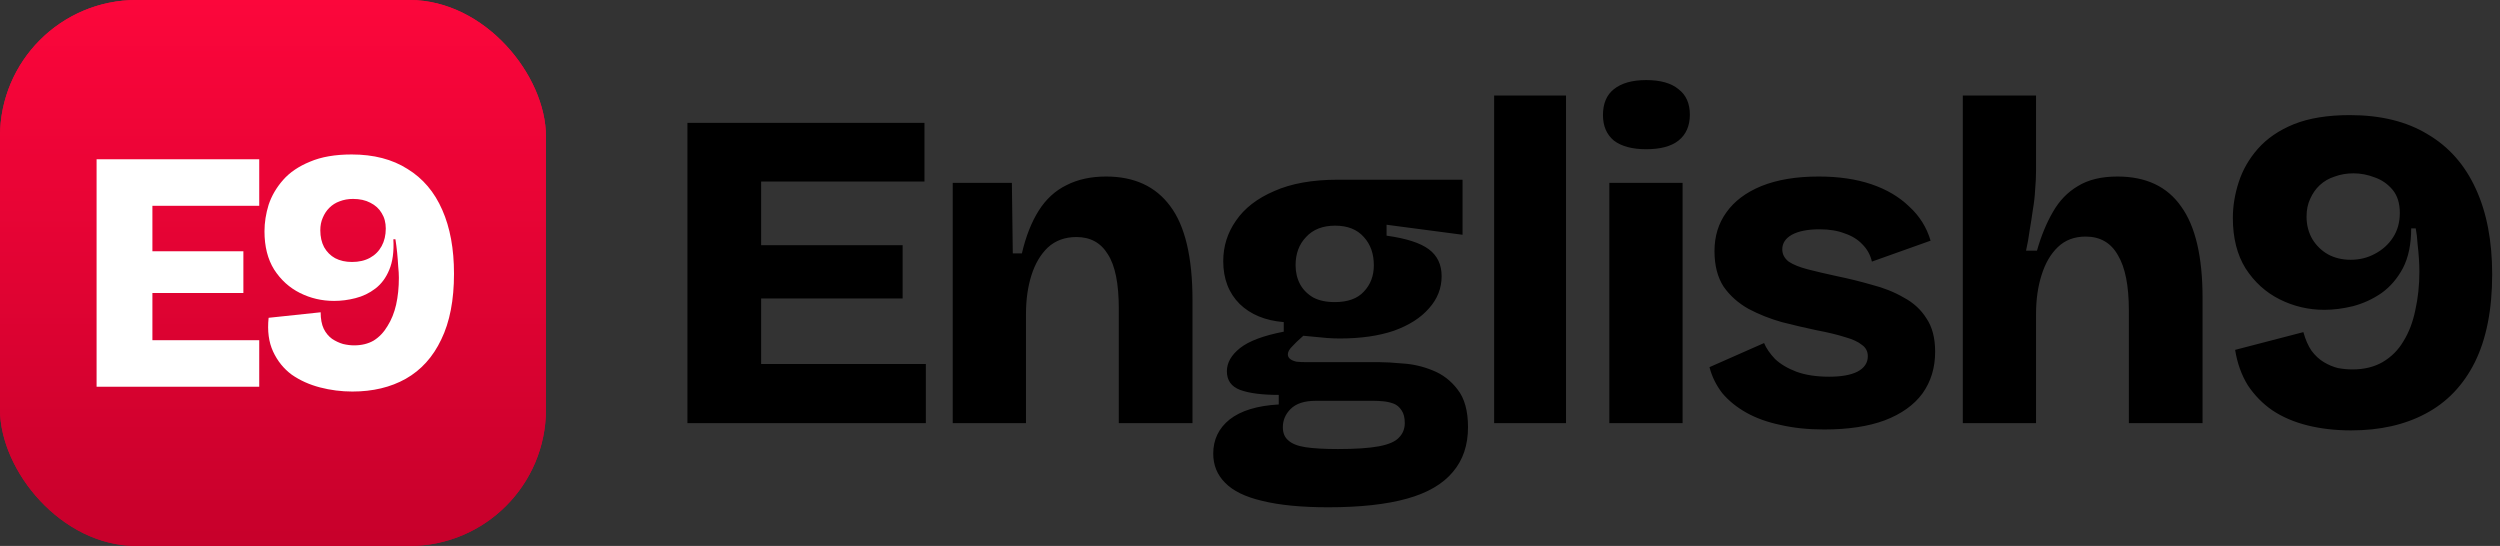
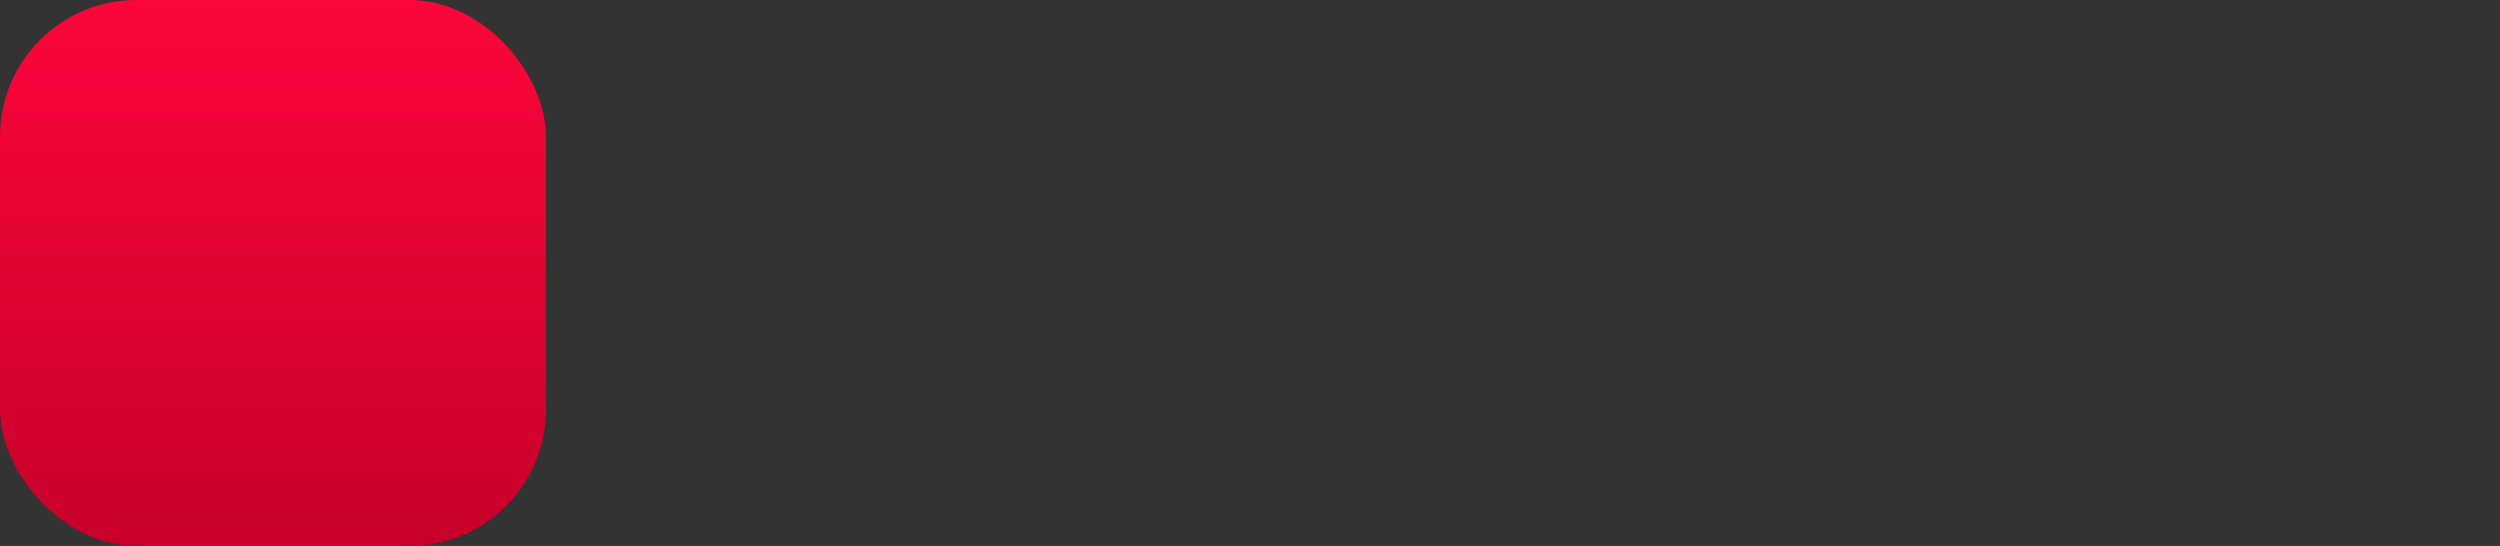
<svg xmlns="http://www.w3.org/2000/svg" width="1099" height="240" viewBox="0 0 1099 240" fill="none">
  <rect x="0" y="0" width="1099" height="240" fill="#333333" stroke="none" />
  <g clip-path="url(#clip0_6503_1753)">
    <rect width="240" height="240" rx="60" fill="url(#paint0_linear_6503_1753)" />
    <g clip-path="url(#clip1_6503_1753)">
-       <rect width="240" height="240" fill="url(#paint1_linear_6503_1753)" />
-       <path d="M42.459 170V70.024H66.998V170H42.459ZM60.788 170V149.55H113.957V170H60.788ZM60.788 128.798V110.469H106.989V128.798H60.788ZM60.788 90.473V70.024H113.957V90.473H60.788ZM154.894 172.121C150.047 172.121 145.3 171.515 140.655 170.303C136.01 169.091 131.869 167.223 128.234 164.698C124.699 162.073 121.973 158.69 120.054 154.549C118.135 150.409 117.479 145.46 118.085 139.704L140.958 137.28C140.958 140.209 141.412 142.633 142.321 144.551C143.23 146.369 144.442 147.834 145.957 148.944C147.472 149.954 149.087 150.712 150.804 151.217C152.521 151.621 154.137 151.822 155.651 151.822C158.984 151.822 161.862 151.116 164.286 149.702C166.709 148.187 168.729 146.066 170.345 143.34C172.062 140.613 173.324 137.482 174.132 133.948C174.94 130.312 175.344 126.374 175.344 122.133C175.344 120.618 175.243 118.901 175.041 116.982C174.94 115.064 174.788 113.094 174.586 111.075C174.384 109.055 174.132 107.086 173.829 105.167H172.92C173.223 110.62 172.617 115.114 171.102 118.649C169.689 122.082 167.669 124.809 165.043 126.828C162.418 128.848 159.489 130.262 156.257 131.07C153.127 131.878 149.996 132.282 146.866 132.282C141.513 132.282 136.515 131.12 131.869 128.798C127.224 126.475 123.437 123.041 120.508 118.497C117.681 113.953 116.267 108.348 116.267 101.683C116.267 97.845 116.873 93.957 118.085 90.019C119.397 86.081 121.518 82.445 124.447 79.112C127.375 75.78 131.314 73.104 136.262 71.084C141.21 68.963 147.32 67.903 154.591 67.903C164.286 67.903 172.466 70.024 179.131 74.265C185.897 78.406 190.997 84.414 194.43 92.291C197.864 100.067 199.58 109.408 199.58 120.315C199.58 131.928 197.712 141.572 193.976 149.247C190.34 156.922 185.139 162.679 178.373 166.516C171.708 170.252 163.882 172.121 154.894 172.121ZM154.743 115.164C157.772 115.164 160.398 114.559 162.62 113.347C164.841 112.135 166.558 110.418 167.77 108.196C168.982 105.975 169.588 103.4 169.588 100.471C169.588 97.845 168.982 95.573 167.77 93.654C166.659 91.736 164.993 90.221 162.771 89.11C160.65 87.999 158.126 87.444 155.197 87.444C153.076 87.444 151.107 87.797 149.289 88.504C147.573 89.11 146.058 90.069 144.745 91.382C143.533 92.594 142.574 94.058 141.867 95.775C141.16 97.391 140.807 99.209 140.807 101.228C140.807 104.056 141.362 106.53 142.473 108.651C143.685 110.772 145.3 112.387 147.32 113.498C149.441 114.609 151.915 115.164 154.743 115.164Z" fill="white" />
-     </g>
+       </g>
  </g>
-   <path d="M302.198 186V54H334.598V186H302.198ZM325.598 186V160H406.998V186H325.598ZM325.598 131.2V107.8H396.798V131.2H325.598ZM325.598 79.8V54H406.398V79.8H325.598ZM418.822 186V122.4V80.4H444.822L445.222 111.4H449.222C450.955 103.933 453.422 97.667 456.622 92.6C459.822 87.533 463.889 83.8 468.822 81.4C473.755 78.867 479.555 77.6 486.222 77.6C498.622 77.6 508.022 81.933 514.422 90.6C520.955 99.267 524.222 113.067 524.222 132V186H491.822V135.6C491.822 124.667 490.222 116.733 487.022 111.8C483.955 106.733 479.355 104.2 473.222 104.2C468.155 104.2 463.955 105.733 460.622 108.8C457.422 111.867 455.022 115.933 453.422 121C451.822 126.067 451.022 131.733 451.022 138V186H418.822ZM583.938 223C572.204 223 562.538 222.067 554.938 220.2C547.471 218.467 542.004 215.8 538.538 212.2C535.071 208.733 533.338 204.467 533.338 199.4C533.338 193.267 535.738 188.267 540.538 184.4C545.471 180.533 552.671 178.333 562.138 177.8V173.6C554.804 173.6 549.138 172.867 545.138 171.4C541.271 169.933 539.338 167.2 539.338 163.2C539.338 159.467 541.271 156.067 545.138 153C549.004 149.933 555.404 147.533 564.338 145.8V141.6C556.204 140.933 549.738 138.267 544.938 133.6C540.138 128.8 537.738 122.533 537.738 114.8C537.738 108.267 539.604 102.333 543.338 97C547.071 91.533 552.671 87.2 560.138 84C567.604 80.667 576.938 79 588.138 79H642.938V103.2L609.538 98.8V103.6C618.204 104.8 624.404 106.8 628.138 109.6C631.871 112.4 633.738 116.333 633.738 121.4C633.738 126.733 631.871 131.467 628.138 135.6C624.538 139.733 619.404 143 612.738 145.4C606.071 147.667 598.138 148.8 588.938 148.8C587.338 148.8 585.538 148.733 583.538 148.6C581.671 148.467 578.138 148.133 572.938 147.6C570.804 149.467 569.138 151.067 567.938 152.4C566.738 153.6 566.138 154.733 566.138 155.8C566.138 156.6 566.471 157.267 567.138 157.8C567.804 158.333 568.738 158.733 569.938 159C571.271 159.133 572.671 159.2 574.138 159.2H606.338C609.004 159.2 612.471 159.4 616.738 159.8C621.138 160.067 625.471 161.067 629.738 162.8C634.138 164.533 637.804 167.333 640.738 171.2C643.804 175.067 645.338 180.6 645.338 187.8C645.338 195.667 643.138 202.2 638.738 207.4C634.338 212.733 627.604 216.667 618.538 219.2C609.471 221.733 597.938 223 583.938 223ZM588.138 197.4C595.871 197.4 601.871 197 606.138 196.2C610.404 195.4 613.338 194.133 614.938 192.4C616.671 190.667 617.538 188.533 617.538 186C617.538 183.6 617.071 181.733 616.138 180.4C615.204 178.933 614.004 177.933 612.538 177.4C611.071 176.867 609.538 176.533 607.938 176.4C606.471 176.267 605.204 176.2 604.138 176.2H578.338C573.404 176.2 569.738 177.4 567.338 179.8C565.071 182.067 563.938 184.733 563.938 187.8C563.938 190.333 564.738 192.267 566.338 193.6C567.938 195.067 570.471 196.067 573.938 196.6C577.538 197.133 582.271 197.4 588.138 197.4ZM586.738 132.8C592.471 132.8 596.738 131.267 599.538 128.2C602.471 125.133 603.938 121.267 603.938 116.6C603.938 111.533 602.471 107.4 599.538 104.2C596.604 100.867 592.404 99.2 586.938 99.2C581.471 99.2 577.204 100.867 574.138 104.2C571.071 107.4 569.538 111.533 569.538 116.6C569.538 119.667 570.204 122.467 571.538 125C572.871 127.4 574.804 129.333 577.338 130.8C579.871 132.133 583.004 132.8 586.738 132.8ZM656.822 186V42H688.422V186H656.822ZM707.463 186V80.4H739.663V186H707.463ZM723.663 65.6C717.529 65.6 712.796 64.333 709.463 61.8C706.263 59.133 704.663 55.4 704.663 50.6C704.663 45.533 706.263 41.733 709.463 39.2C712.796 36.533 717.529 35.2 723.663 35.2C729.929 35.2 734.663 36.533 737.863 39.2C741.196 41.733 742.863 45.467 742.863 50.4C742.863 55.333 741.196 59.133 737.863 61.8C734.663 64.333 729.929 65.6 723.663 65.6ZM801.889 188.8C794.822 188.8 788.422 188.133 782.689 186.8C776.956 185.6 771.956 183.8 767.689 181.4C763.422 179 759.889 176.133 757.089 172.8C754.422 169.333 752.556 165.533 751.489 161.4L775.489 150.8C776.422 153.067 778.022 155.4 780.289 157.8C782.689 160.067 785.822 161.933 789.689 163.4C793.689 164.867 798.489 165.6 804.089 165.6C809.422 165.6 813.556 164.867 816.489 163.4C819.556 161.8 821.089 159.533 821.089 156.6C821.089 154.467 820.222 152.8 818.489 151.6C816.889 150.267 814.422 149.133 811.089 148.2C807.756 147.133 803.622 146.133 798.689 145.2C793.622 144.133 788.489 142.933 783.289 141.6C778.089 140.133 773.222 138.2 768.689 135.8C764.156 133.267 760.489 130 757.689 126C755.022 121.867 753.689 116.667 753.689 110.4C753.689 103.867 755.422 98.2 758.889 93.4C762.356 88.467 767.489 84.6 774.289 81.8C781.222 79 789.622 77.6 799.489 77.6C808.289 77.6 816.022 78.733 822.689 81C829.356 83.267 834.889 86.533 839.289 90.8C843.822 94.933 846.956 99.933 848.689 105.8L822.889 115C822.222 112.067 820.822 109.533 818.689 107.4C816.689 105.267 814.089 103.667 810.889 102.6C807.822 101.4 804.156 100.8 799.889 100.8C794.689 100.8 790.622 101.6 787.689 103.2C784.889 104.8 783.489 106.933 783.489 109.6C783.489 111.733 784.422 113.533 786.289 115C788.289 116.333 791.089 117.467 794.689 118.4C798.289 119.333 802.556 120.333 807.489 121.4C812.689 122.467 817.822 123.733 822.889 125.2C828.089 126.533 832.756 128.4 836.889 130.8C841.156 133.067 844.489 136.133 846.889 140C849.422 143.733 850.689 148.6 850.689 154.6C850.689 161.667 848.822 167.8 845.089 173C841.356 178.067 835.822 182 828.489 184.8C821.289 187.467 812.422 188.8 801.889 188.8ZM862.845 186V118.8V42H895.045V75C895.045 77.667 894.912 80.467 894.645 83.4C894.512 86.2 894.179 89.133 893.645 92.2C893.245 95.133 892.779 98.133 892.245 101.2C891.845 104.267 891.312 107.267 890.645 110.2H895.445C897.312 103.667 899.645 98 902.445 93.2C905.245 88.267 908.912 84.467 913.445 81.8C917.979 79 923.779 77.6 930.845 77.6C943.379 77.6 952.712 82 958.845 90.8C965.112 99.467 968.245 112.867 968.245 131V186H935.845V136.4C935.845 125.6 934.245 117.533 931.045 112.2C927.979 106.733 923.245 104 916.845 104C911.912 104 907.845 105.533 904.645 108.6C901.445 111.667 899.045 115.8 897.445 121C895.845 126.067 895.045 131.733 895.045 138V186H862.845ZM1033.56 189.2C1026.63 189.2 1020.23 188.467 1014.36 187C1008.49 185.533 1003.36 183.333 998.961 180.4C994.694 177.467 991.094 173.8 988.161 169.4C985.361 164.867 983.494 159.667 982.561 153.8L1012.56 146C1013.49 149.333 1014.69 152.067 1016.16 154.2C1017.76 156.333 1019.56 158 1021.56 159.2C1023.56 160.4 1025.63 161.267 1027.76 161.8C1029.89 162.2 1032.03 162.4 1034.16 162.4C1039.23 162.4 1043.63 161.333 1047.36 159.2C1051.23 156.933 1054.29 153.867 1056.56 150C1058.96 146.133 1060.69 141.6 1061.76 136.4C1062.96 131.067 1063.56 125.4 1063.56 119.4C1063.56 117.667 1063.49 115.8 1063.36 113.8C1063.23 111.667 1063.03 109.467 1062.76 107.2C1062.63 104.8 1062.36 102.533 1061.96 100.4H1059.96C1059.96 107.333 1058.76 113.133 1056.36 117.8C1053.96 122.333 1050.83 126 1046.96 128.8C1043.09 131.467 1038.89 133.4 1034.36 134.6C1029.96 135.667 1025.76 136.2 1021.76 136.2C1014.83 136.2 1008.29 134.667 1002.16 131.6C996.028 128.533 991.028 124 987.161 118C983.428 112 981.561 104.6 981.561 95.8C981.561 90.6 982.428 85.333 984.161 80C985.894 74.667 988.694 69.8 992.561 65.4C996.561 60.867 1001.83 57.267 1008.36 54.6C1015.03 51.933 1023.23 50.6 1032.96 50.6C1046.56 50.6 1057.96 53.4 1067.16 59C1076.49 64.467 1083.56 72.467 1088.36 83C1093.16 93.4 1095.56 105.933 1095.56 120.6C1095.56 136.067 1093.03 148.933 1087.96 159.2C1082.89 169.333 1075.69 176.867 1066.36 181.8C1057.16 186.733 1046.23 189.2 1033.56 189.2ZM1033.36 114.2C1037.23 114.2 1040.76 113.333 1043.96 111.6C1047.29 109.867 1049.96 107.467 1051.96 104.4C1053.96 101.333 1054.96 97.733 1054.96 93.6C1054.96 89.333 1053.89 85.933 1051.76 83.4C1049.63 80.867 1047.03 79.067 1043.96 78C1040.89 76.8 1037.76 76.2 1034.56 76.2C1031.63 76.2 1028.89 76.667 1026.36 77.6C1023.83 78.4 1021.63 79.667 1019.76 81.4C1018.03 83 1016.63 85 1015.56 87.4C1014.49 89.667 1013.96 92.267 1013.96 95.2C1013.96 98.933 1014.83 102.267 1016.56 105.2C1018.29 108 1020.56 110.2 1023.36 111.8C1026.29 113.4 1029.63 114.2 1033.36 114.2Z" fill="black" />
  <defs>
    <linearGradient id="paint0_linear_6503_1753" x1="120" y1="0" x2="120" y2="240" gradientUnits="userSpaceOnUse">
      <stop stop-color="#FC063B" />
      <stop offset="1" stop-color="#C7002B" />
    </linearGradient>
    <linearGradient id="paint1_linear_6503_1753" x1="120" y1="0" x2="120" y2="240" gradientUnits="userSpaceOnUse">
      <stop stop-color="#FC063B" />
      <stop offset="1" stop-color="#C7002B" />
    </linearGradient>
    <clipPath id="clip0_6503_1753">
      <rect width="240" height="240" rx="60" fill="white" />
    </clipPath>
    <clipPath id="clip1_6503_1753">
-       <rect width="240" height="240" fill="white" />
-     </clipPath>
+       </clipPath>
  </defs>
</svg>